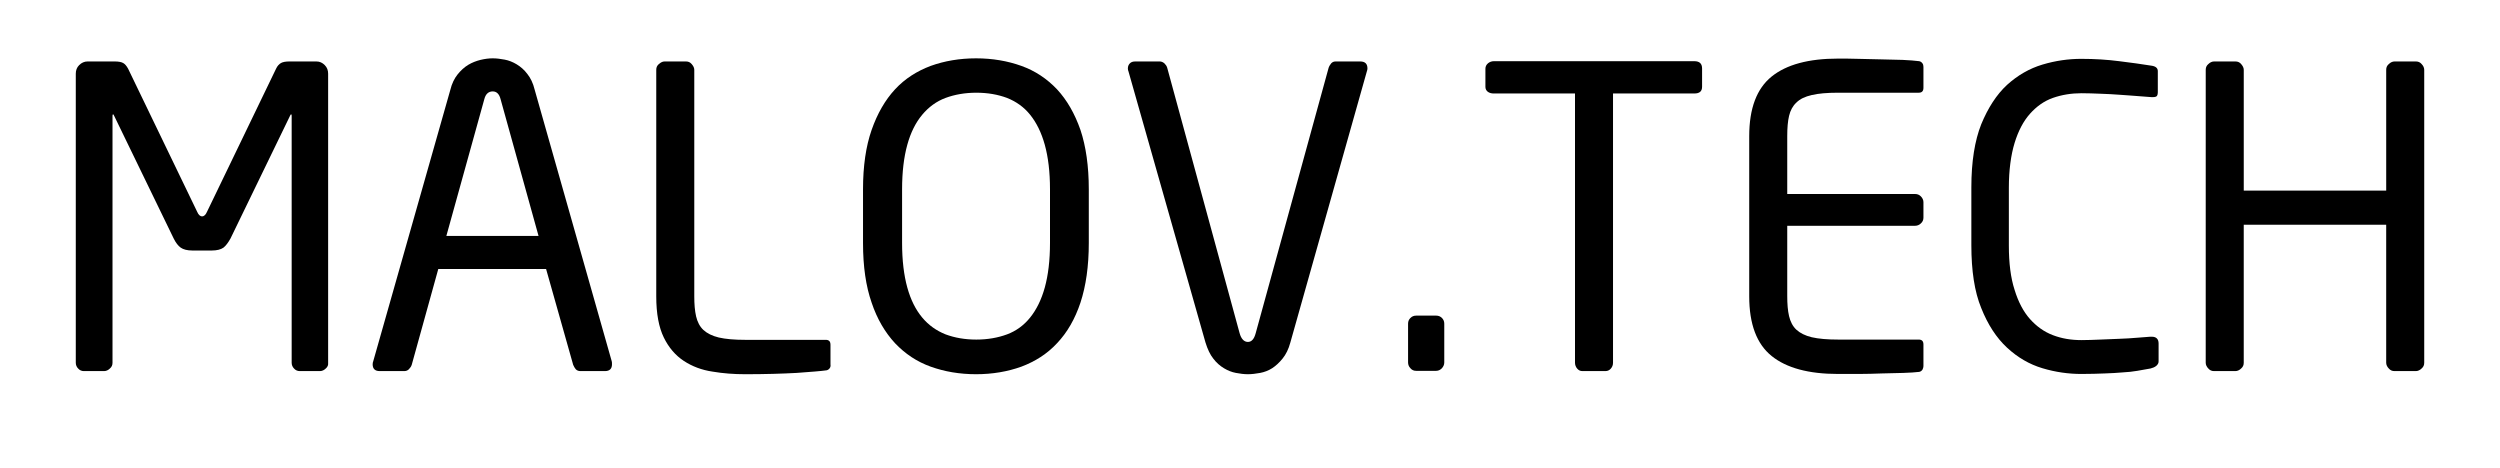
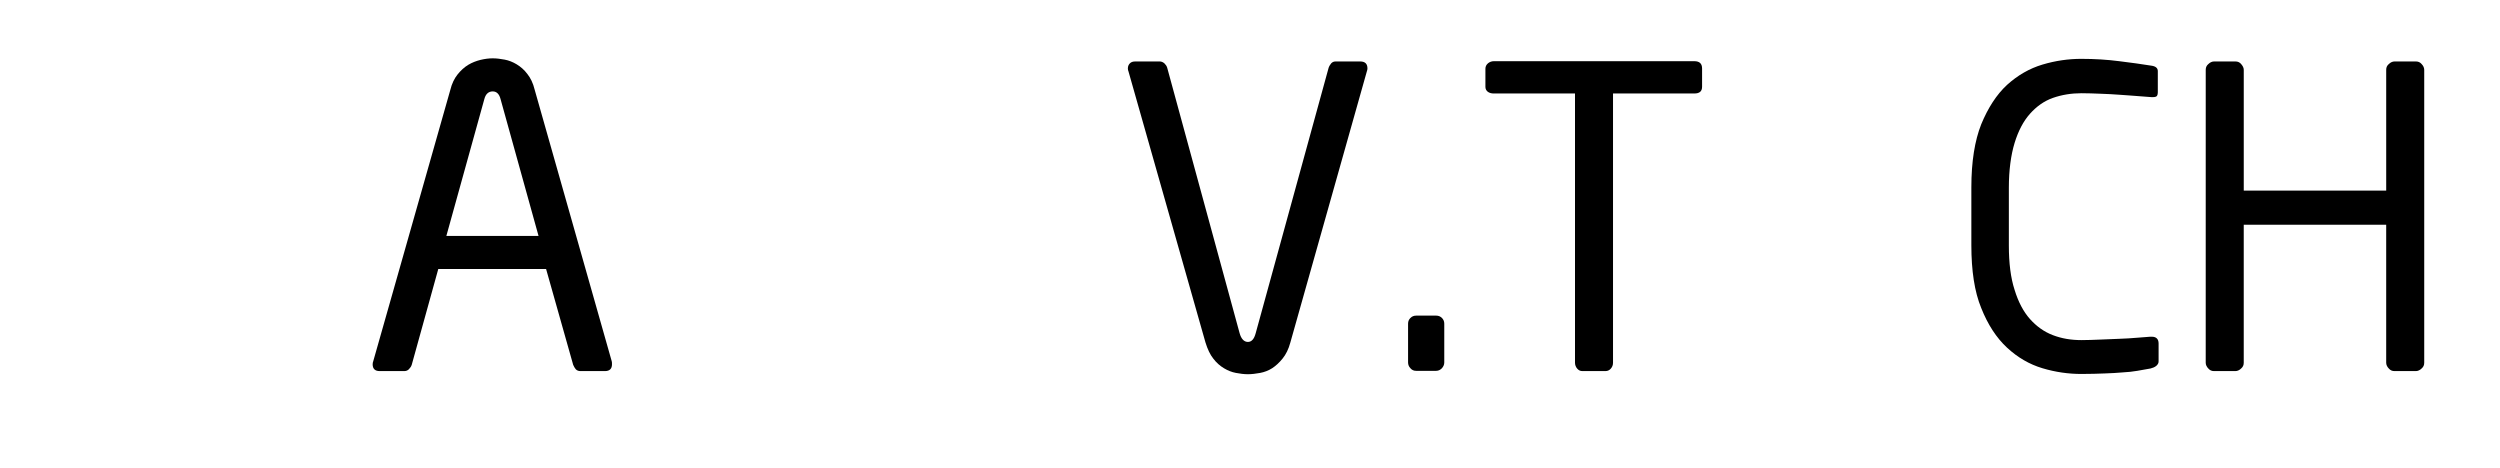
<svg xmlns="http://www.w3.org/2000/svg" id="Слой_1" x="0px" y="0px" viewBox="0 0 960 179.6" style="enable-background:new 0 0 960 179.6;" xml:space="preserve">
  <g>
-     <path d="M125.1,141.5c-0.6,0.6-1.4,1-2.2,1h-7.8c-0.8,0-1.6-0.3-2.2-1c-0.6-0.6-0.9-1.4-0.9-2.2V44.4c0-0.3-0.1-0.5-0.2-0.5 c-0.1,0-0.2,0.1-0.3,0.3l-23,47.4c-0.9,1.6-1.8,2.8-2.7,3.5c-1,0.7-2.5,1.1-4.5,1.1h-7.4c-2,0-3.5-0.4-4.5-1.1 c-1-0.7-1.9-1.9-2.7-3.5l-23-47.4c-0.1-0.2-0.2-0.3-0.3-0.3c-0.1,0-0.2,0.2-0.2,0.5v94.9c0,0.9-0.3,1.6-1,2.2c-0.6,0.6-1.4,1-2.2,1 h-7.8c-0.8,0-1.6-0.3-2.2-1c-0.6-0.6-0.9-1.4-0.9-2.2v-111c0-1.3,0.4-2.4,1.3-3.3c0.9-0.9,2-1.4,3.2-1.4H44c1.5,0,2.6,0.2,3.3,0.6 c0.7,0.4,1.3,1.1,1.9,2.2l26.5,54.9c0.5,1.2,1.2,1.8,1.9,1.8s1.4-0.6,1.9-1.8l26.5-54.9c0.5-1.1,1.2-1.8,1.9-2.2 c0.7-0.4,1.8-0.6,3.3-0.6h10.3c1.3,0,2.3,0.5,3.2,1.4c0.9,0.9,1.3,2,1.3,3.3v111C126.1,140.2,125.8,140.9,125.1,141.5z" />
    <path d="M235,139.9c0,1.7-0.9,2.6-2.7,2.6h-9.4c-0.7,0-1.3-0.2-1.8-0.7c-0.4-0.5-0.7-1-1-1.7l-10.4-36.8h-41.4l-10.2,36.8 c-0.2,0.6-0.6,1.2-1.1,1.7c-0.5,0.5-1.1,0.7-1.8,0.7h-9.4c-1.8,0-2.7-0.9-2.7-2.6c0-0.5,0.1-0.9,0.2-1.1l29.6-104.2 c0.6-2.5,1.6-4.5,2.8-6c1.2-1.5,2.6-2.8,4.1-3.7c1.5-0.9,3.1-1.5,4.7-1.9c1.7-0.4,3.2-0.6,4.7-0.6c1.5,0,3,0.2,4.6,0.5 s3.1,0.9,4.6,1.8c1.5,0.9,2.9,2.1,4.1,3.7c1.2,1.5,2.2,3.5,2.8,6l29.6,104.3C235,139,235,139.4,235,139.9z M192.2,38 c-0.5-1.9-1.5-2.9-3-2.9c-1.6,0-2.7,1-3.2,2.9l-14.6,52.6h35.4L192.2,38z" />
-     <path d="M318.6,141.4c-0.3,0.4-0.7,0.7-1.2,0.8c-2.1,0.3-6,0.6-11.5,1c-5.5,0.3-12.1,0.5-19.7,0.5c-4.3,0-8.5-0.3-12.6-1 c-4.1-0.6-7.8-2-11-4.1s-5.8-5.1-7.7-9c-1.9-3.9-2.9-9.1-2.9-15.8v-87c0-0.9,0.3-1.6,1-2.2s1.4-1,2.2-1h8.2c0.9,0,1.6,0.3,2.2,1 s1,1.4,1,2.2v87c0,3,0.2,5.5,0.7,7.7c0.5,2.1,1.4,3.9,2.8,5.2c1.4,1.3,3.4,2.3,5.9,2.9c2.6,0.6,6,0.9,10.2,0.9h30.9 c1.2,0,1.8,0.6,1.8,1.9v7.5C319,140.5,318.9,141,318.6,141.4z" />
-     <path d="M414.9,116.2c-2.1,6.3-5.1,11.5-9,15.6c-3.8,4.1-8.4,7-13.7,9c-5.3,1.9-11.1,2.9-17.4,2.9c-6.3,0-12.1-1-17.4-2.9 c-5.3-1.9-9.8-4.9-13.7-9c-3.8-4.1-6.9-9.3-9-15.6c-2.2-6.3-3.3-13.9-3.3-22.8V72.7c0-8.9,1.1-16.5,3.3-22.8 c2.2-6.3,5.2-11.5,9-15.6c3.8-4.1,8.4-7,13.7-9c5.3-1.9,11.1-2.9,17.4-2.9c6.3,0,12.1,1,17.4,2.9c5.3,1.9,9.8,4.9,13.7,9 c3.8,4.1,6.8,9.3,9,15.6c2.1,6.3,3.2,13.9,3.2,22.8v20.6C418.1,102.2,417,109.8,414.9,116.2z M403.2,72.7c0-6.7-0.7-12.4-2-17.1 c-1.3-4.7-3.2-8.5-5.6-11.5c-2.4-3-5.4-5.1-8.9-6.5c-3.5-1.3-7.4-2-11.8-2c-4.3,0-8.3,0.7-11.8,2c-3.5,1.3-6.5,3.5-9,6.5 c-2.5,3-4.4,6.8-5.7,11.5c-1.3,4.7-2,10.4-2,17.1v20.6c0,6.7,0.7,12.4,2,17.1c1.3,4.7,3.2,8.5,5.7,11.5c2.5,3,5.5,5.1,9,6.5 c3.5,1.3,7.4,2,11.8,2c4.3,0,8.3-0.7,11.8-2c3.5-1.3,6.5-3.5,8.9-6.5c2.4-3,4.3-6.8,5.6-11.5c1.3-4.7,2-10.4,2-17.1V72.7z" />
    <path d="M525.1,26.3c0,0.4-0.1,0.7-0.2,1l-29.4,104.2c-0.7,2.6-1.7,4.6-3,6.2c-1.2,1.5-2.6,2.8-4,3.7c-1.4,0.9-3,1.5-4.6,1.8 c-1.7,0.3-3.2,0.5-4.7,0.5c-1.5,0-3-0.2-4.6-0.5c-1.6-0.3-3.1-0.9-4.6-1.8c-1.5-0.9-2.9-2.1-4.1-3.7c-1.2-1.5-2.2-3.6-3-6.2 L433.3,27.3c-0.1-0.2-0.2-0.5-0.2-1c0-0.9,0.3-1.5,0.8-2c0.5-0.5,1.2-0.7,2.1-0.7h9.3c0.6,0,1.2,0.2,1.8,0.7c0.5,0.5,0.9,1,1.1,1.7 L476,127.9c0.6,2.2,1.7,3.4,3.2,3.4c1.4,0,2.4-1.1,3-3.4l28-101.9c0.2-0.6,0.6-1.2,1-1.7c0.5-0.5,1-0.7,1.7-0.7h9.4 C524.2,23.6,525.1,24.5,525.1,26.3z" />
    <path d="M553.7,141.4c-0.6,0.6-1.3,1-2.2,1h-7.7c-0.9,0-1.6-0.3-2.2-1c-0.6-0.6-0.9-1.4-0.9-2.2v-14.9c0-0.9,0.3-1.6,0.9-2.2 c0.6-0.6,1.3-0.9,2.2-0.9h7.7c0.9,0,1.6,0.3,2.2,0.9c0.6,0.6,0.9,1.3,0.9,2.2v14.9C554.6,140,554.3,140.7,553.7,141.4z" />
    <path d="M650.6,35.9h-31.2v103.4c0,0.9-0.3,1.6-0.8,2.2c-0.5,0.6-1.2,1-2.1,1h-8.8c-0.9,0-1.5-0.3-2.1-1c-0.5-0.6-0.8-1.4-0.8-2.2 V35.9h-31.2c-0.9,0-1.6-0.2-2.2-0.6c-0.6-0.4-1-1.1-1-1.9v-7c0-0.8,0.3-1.5,1-2.1c0.6-0.5,1.4-0.8,2.2-0.8h77c2,0,3,0.9,3,2.8v7 C653.6,35.1,652.6,35.9,650.6,35.9z" />
-     <path d="M738.2,142c-0.3,0.4-0.7,0.7-1.2,0.8c-1.5,0.2-3.5,0.3-6.1,0.4c-2.6,0.1-5.3,0.1-8.2,0.2c-2.9,0.1-5.9,0.2-8.9,0.2 c-3,0-5.7,0-8,0c-11.3,0-19.8-2.3-25.5-6.9c-5.7-4.6-8.6-12.2-8.6-22.9V52.3c0-10.7,2.9-18.3,8.6-22.9c5.7-4.6,14.2-6.9,25.5-6.9 c2.3,0,5,0,7.9,0.1c2.9,0.1,5.8,0.1,8.7,0.2c2.9,0.1,5.6,0.1,8.2,0.2c2.6,0.1,4.7,0.3,6.4,0.5c0.5,0.1,0.9,0.4,1.2,0.8 c0.3,0.4,0.4,0.9,0.4,1.4v8c0,1.3-0.6,1.9-1.8,1.9h-30.9c-4.3,0-7.7,0.3-10.2,0.9c-2.6,0.6-4.5,1.5-5.9,2.9c-1.4,1.3-2.3,3-2.8,5.1 c-0.5,2.1-0.7,4.7-0.7,7.8v22.2h49.1c0.9,0,1.6,0.3,2.2,0.9c0.6,0.6,1,1.4,1,2.2v6c0,0.8-0.3,1.6-1,2.2c-0.6,0.6-1.4,0.9-2.2,0.9 h-49.1v27c0,3,0.2,5.6,0.7,7.7c0.5,2.1,1.4,3.9,2.8,5.2c1.4,1.3,3.4,2.3,5.9,2.9c2.6,0.6,6,0.9,10.2,0.9h30.9 c1.2,0,1.8,0.6,1.8,1.9v8.2C738.6,141.1,738.4,141.6,738.2,142z" />
    <path d="M828,140.5c-0.6,0.5-1.4,0.8-2.2,1c-1.7,0.3-3.4,0.6-5.1,0.9c-1.7,0.3-3.6,0.5-5.6,0.6c-2,0.2-4.3,0.3-6.9,0.4 c-2.6,0.1-5.5,0.2-9,0.2c-4.9,0-9.9-0.7-14.9-2.2c-5-1.5-9.5-4.1-13.6-7.9c-4.1-3.8-7.4-8.9-9.9-15.2c-2.6-6.3-3.8-14.4-3.8-24.1 V71.9c0-9.8,1.3-17.9,3.8-24.2c2.6-6.3,5.9-11.4,9.9-15.1c4.1-3.7,8.6-6.3,13.6-7.8c5-1.5,10-2.2,14.9-2.2c5.1,0,10,0.3,14.6,0.9 c4.6,0.6,8.7,1.1,12.2,1.7c1.7,0.2,2.6,0.9,2.6,2.1v8.2c0,0.5-0.1,1-0.3,1.3c-0.2,0.3-0.7,0.5-1.6,0.5h-0.5 c-1.4-0.1-3.1-0.2-5.3-0.4c-2.1-0.2-4.4-0.3-6.8-0.5c-2.4-0.2-4.9-0.3-7.4-0.4c-2.6-0.1-5-0.2-7.4-0.2c-3.9,0-7.6,0.6-11,1.8 c-3.4,1.2-6.3,3.3-8.8,6.1c-2.5,2.8-4.5,6.6-5.9,11.2c-1.4,4.6-2.2,10.4-2.2,17.2v22.2c0,6.7,0.7,12.4,2.2,17 c1.4,4.6,3.4,8.4,5.9,11.2c2.5,2.8,5.4,4.9,8.8,6.2c3.4,1.3,7,1.9,11,1.9c2.2,0,4.6-0.1,7.1-0.2c2.5-0.1,5-0.2,7.4-0.3 c2.4-0.1,4.6-0.2,6.7-0.4c2.1-0.2,3.8-0.3,5.2-0.4h0.6c1.7,0,2.6,0.9,2.6,2.6v6.6C829,139.3,828.6,140,828,140.5z" />
    <path d="M929.9,141.5c-0.6,0.6-1.4,1-2.2,1h-8.2c-0.9,0-1.6-0.3-2.2-1c-0.6-0.6-1-1.4-1-2.2v-53h-54.7v53c0,0.9-0.3,1.6-1,2.2 c-0.6,0.6-1.4,1-2.2,1h-8.2c-0.9,0-1.6-0.3-2.2-1c-0.6-0.6-1-1.4-1-2.2V26.8c0-0.9,0.3-1.6,1-2.2c0.6-0.6,1.4-1,2.2-1h8.2 c0.9,0,1.6,0.3,2.2,1s1,1.4,1,2.2v46.4h54.7V26.8c0-0.9,0.3-1.6,1-2.2c0.6-0.6,1.4-1,2.2-1h8.2c0.9,0,1.6,0.3,2.2,1 c0.6,0.6,1,1.4,1,2.2v112.5C930.9,140.2,930.6,140.9,929.9,141.5z" />
  </g>
</svg>